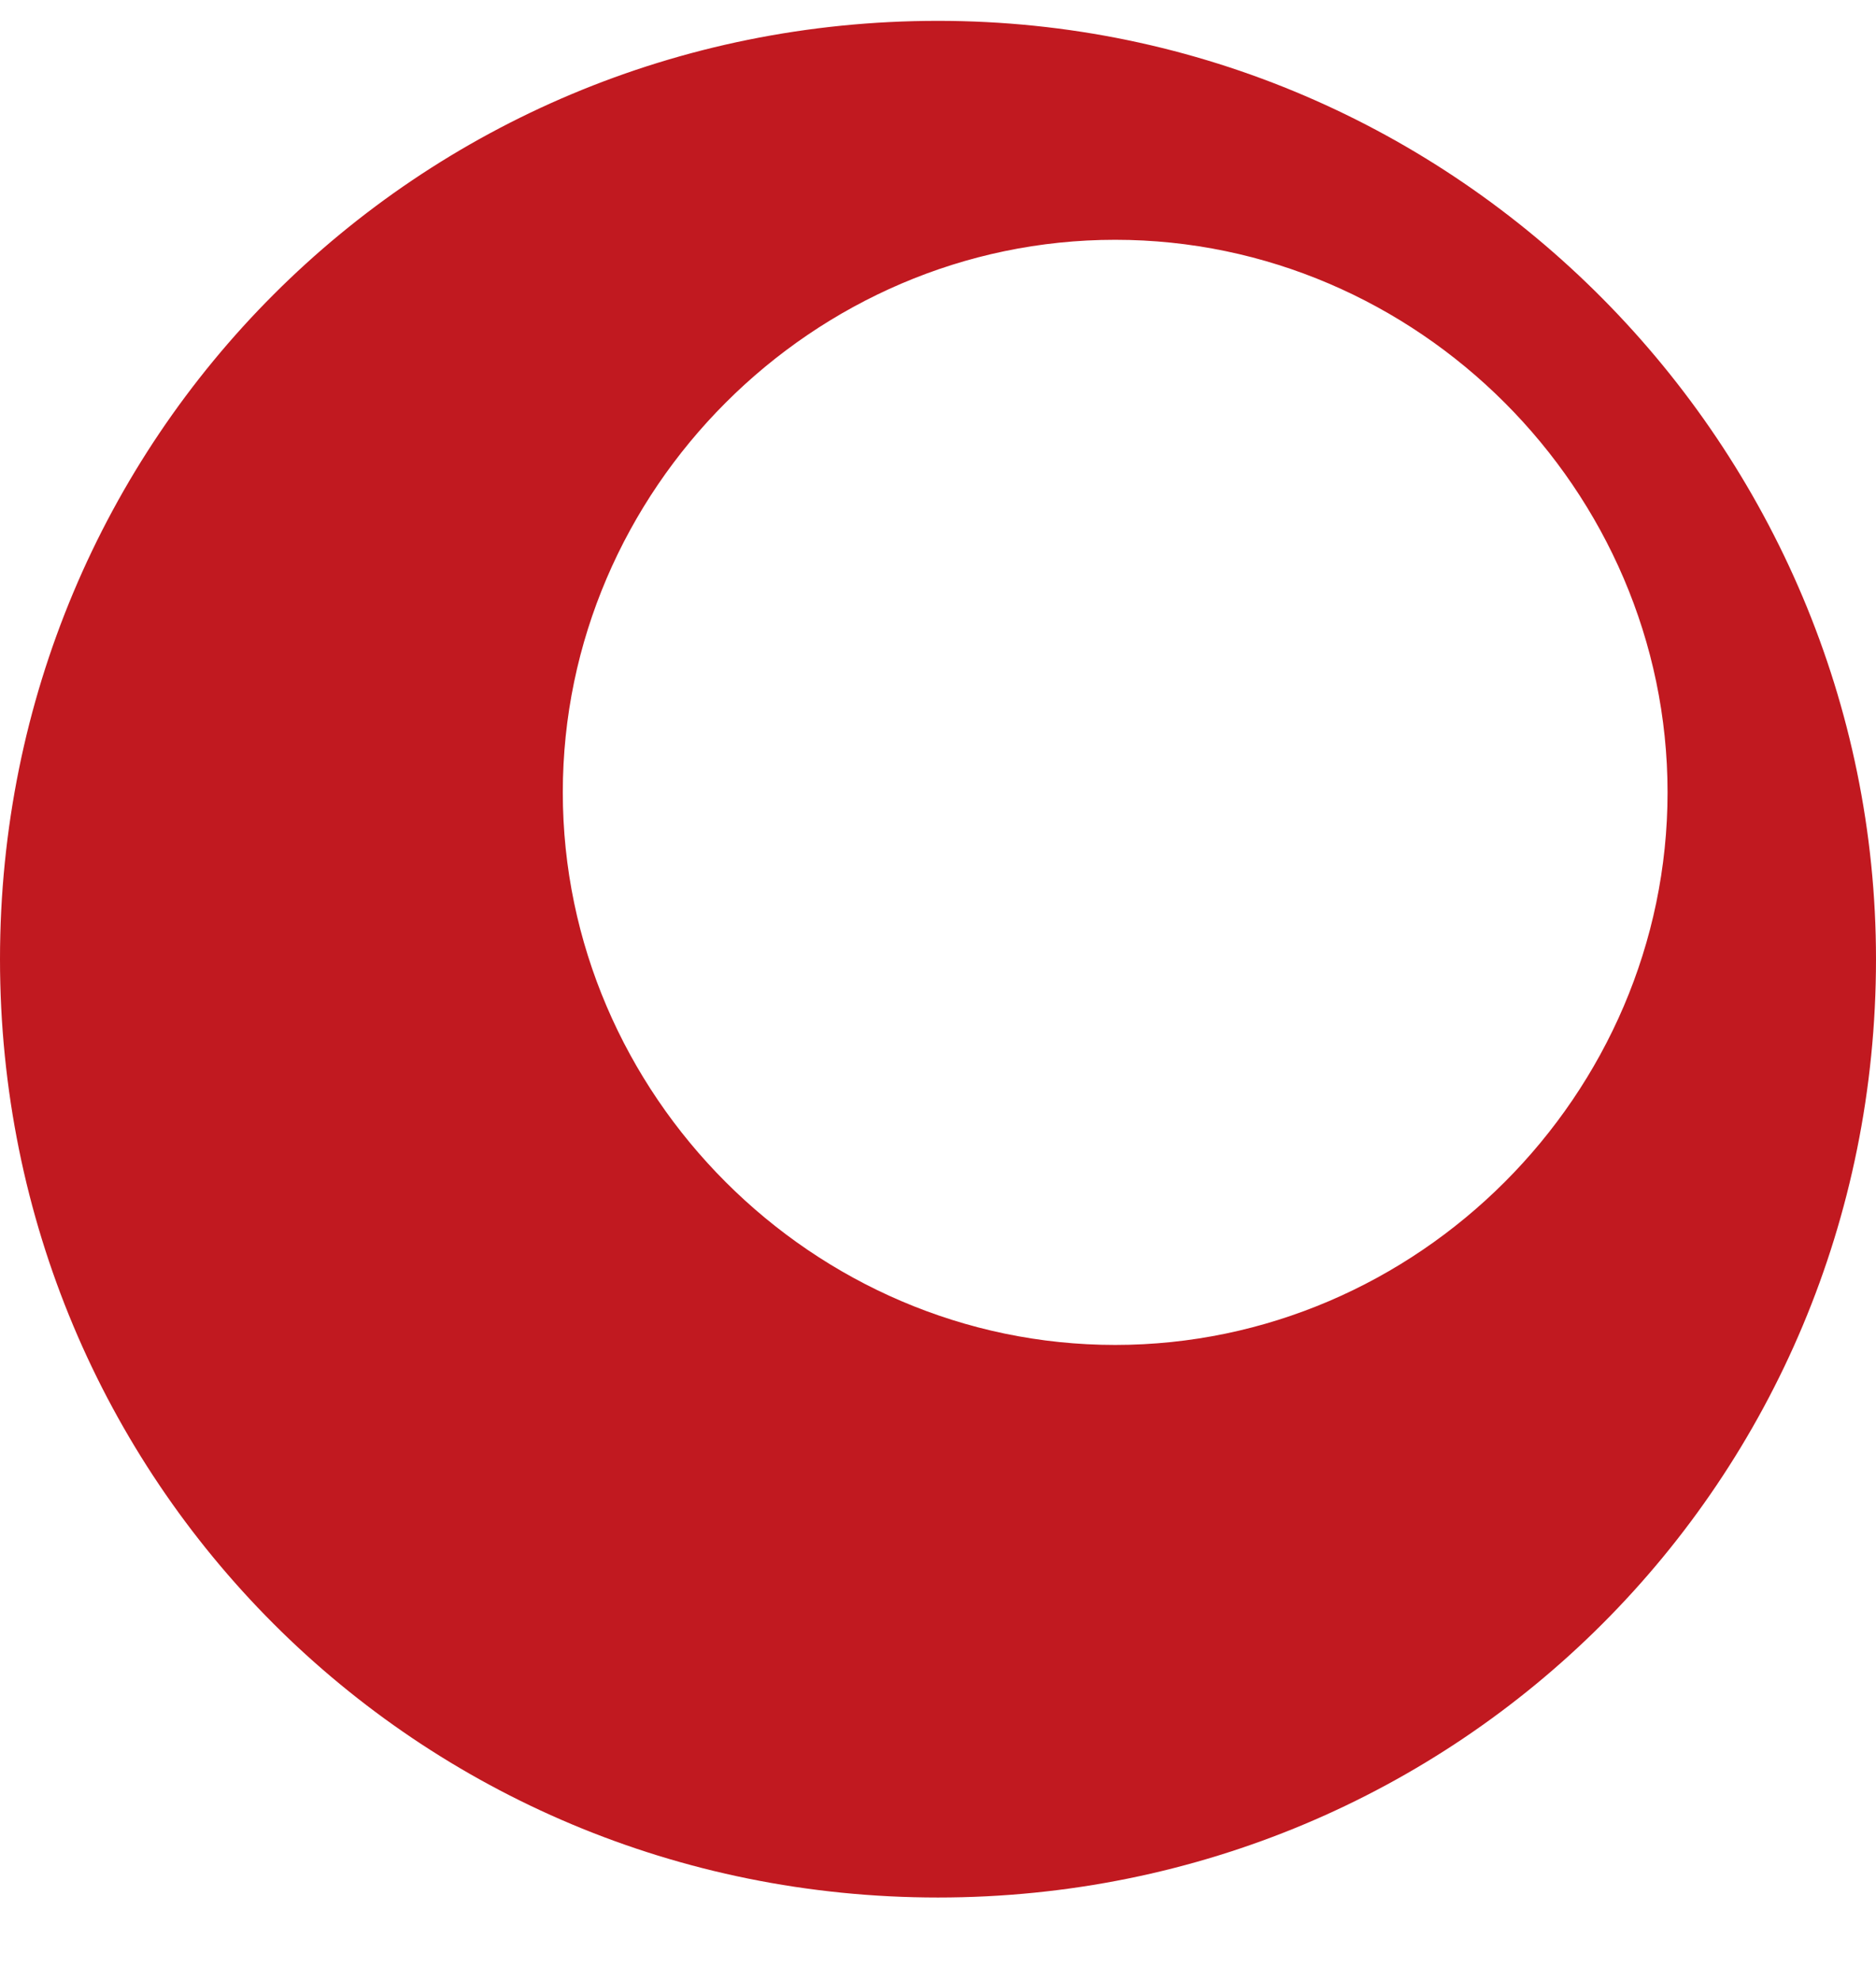
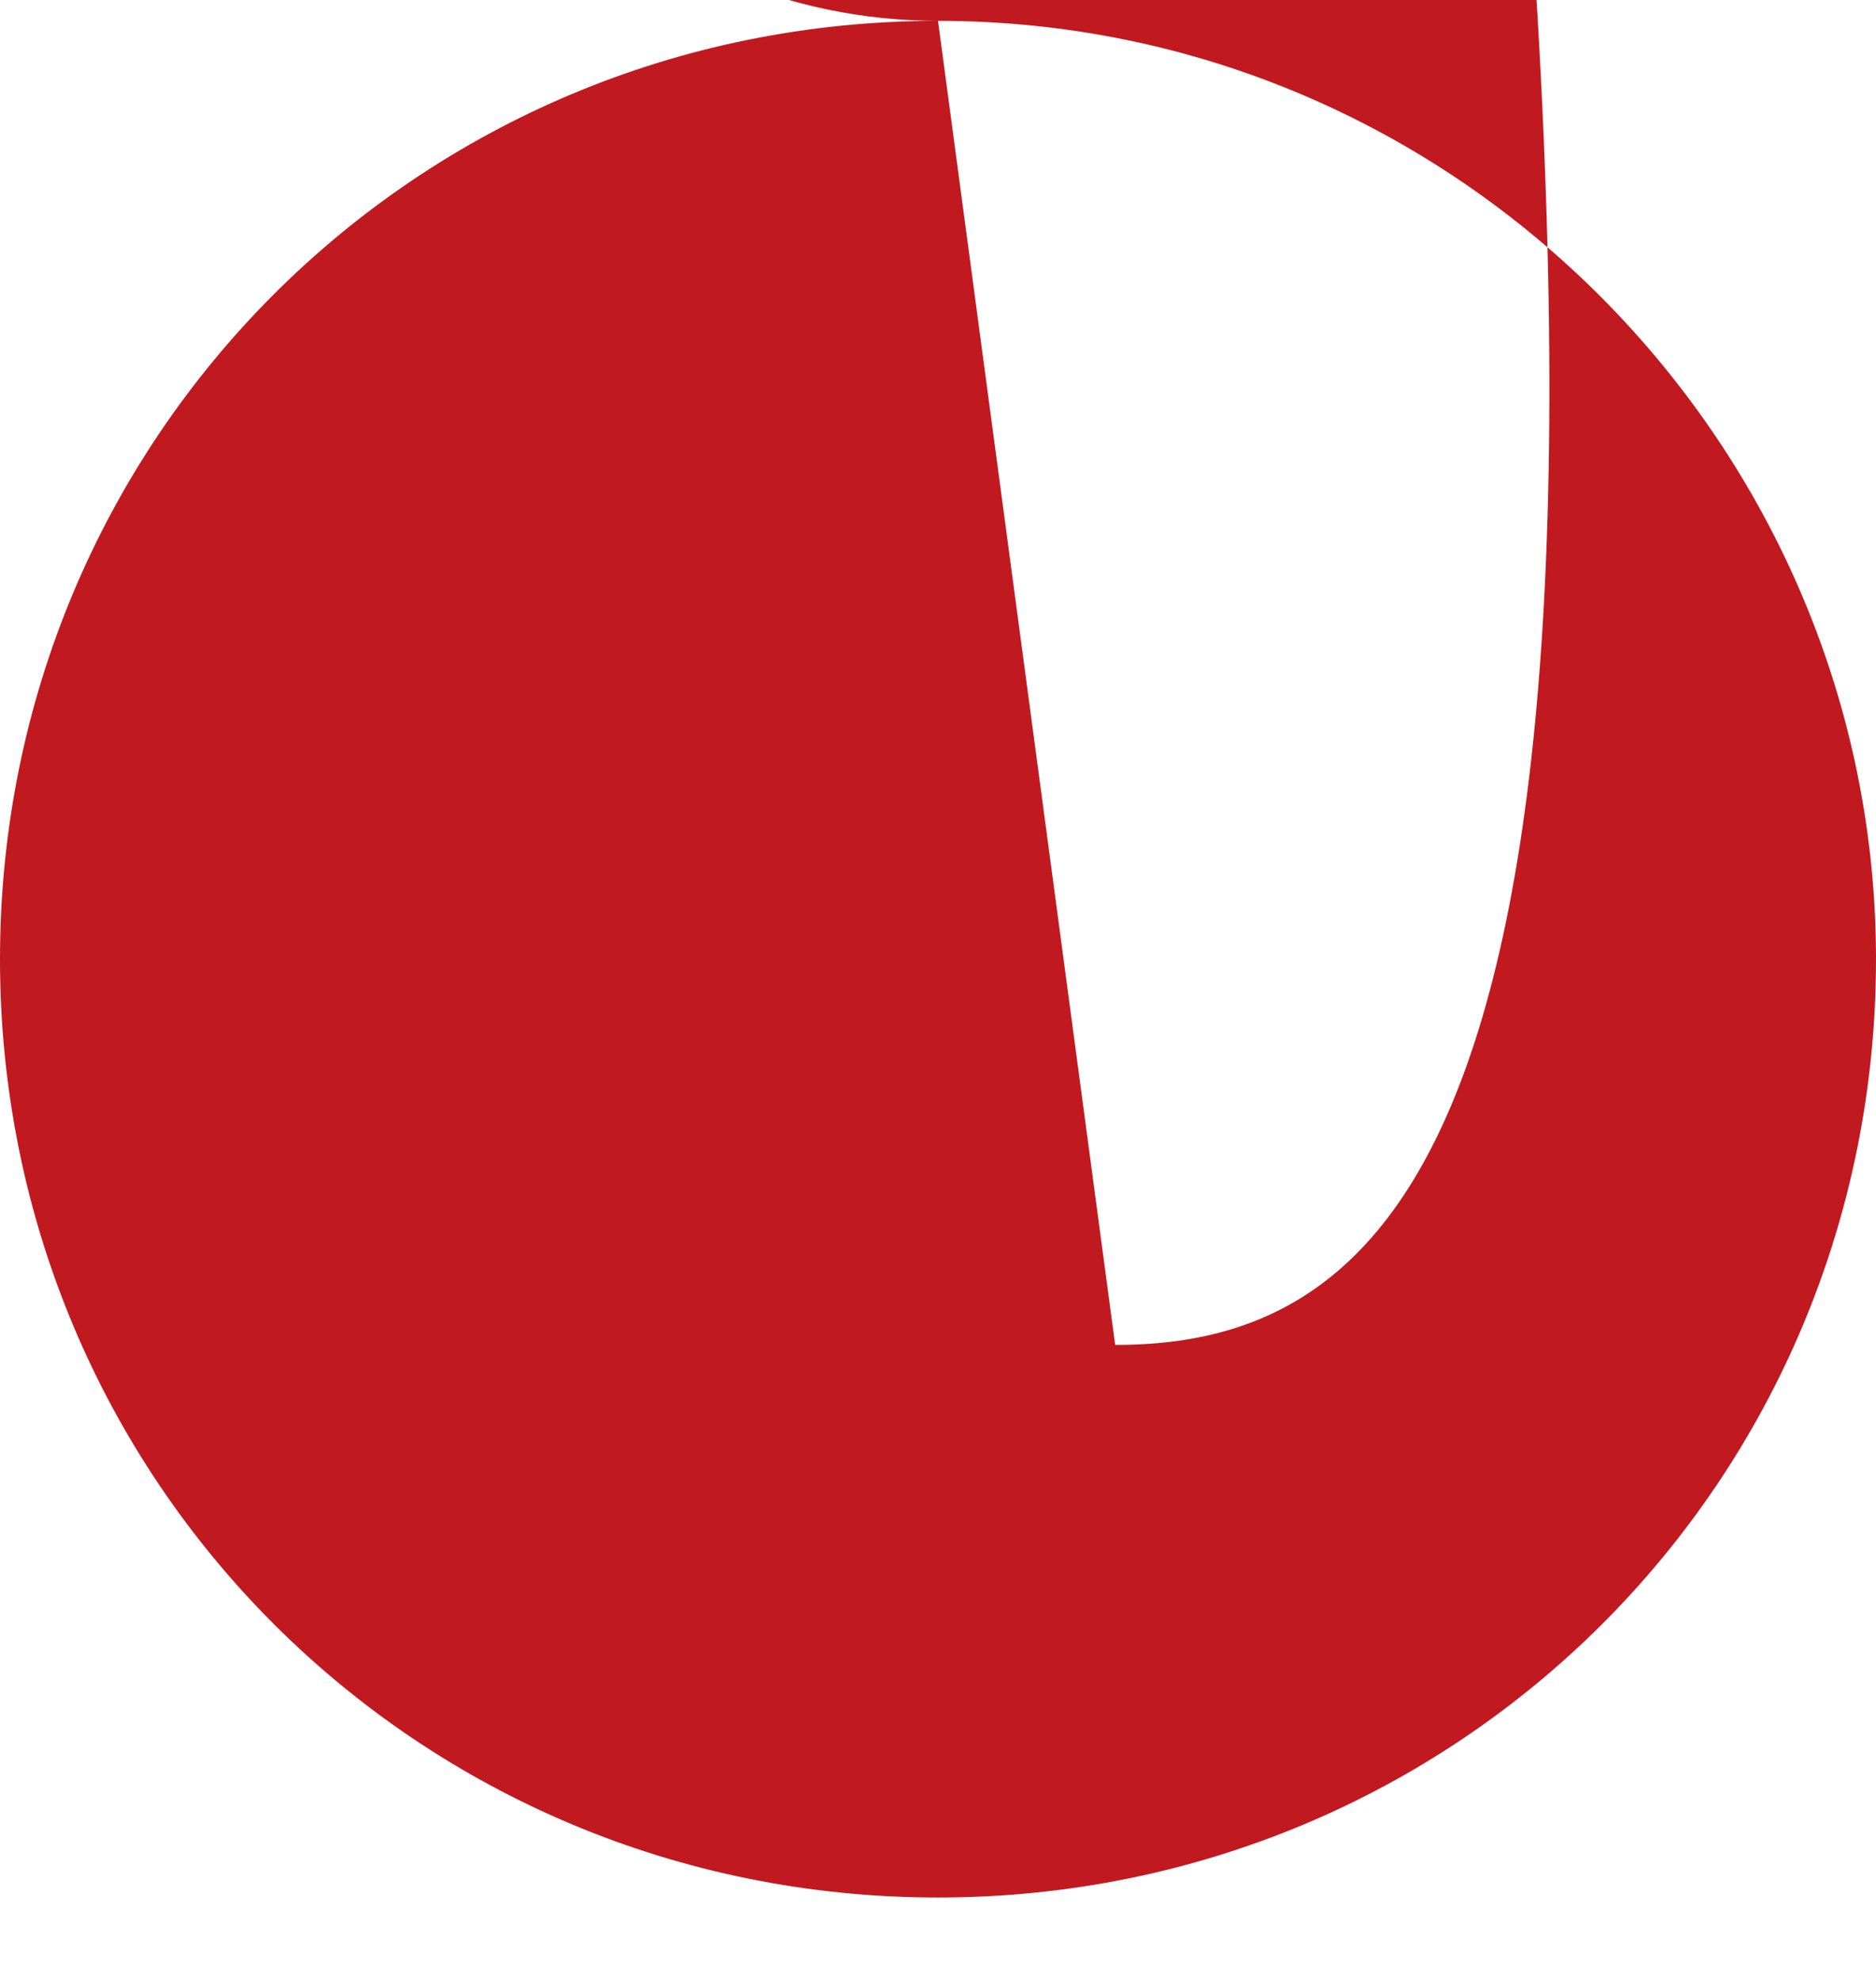
<svg xmlns="http://www.w3.org/2000/svg" version="1.1" x="0px" y="0px" viewBox="0 0 18 19" style="enable-background:new 0 0 18 19;" xml:space="preserve">
  <style type="text/css">
	.アーチ_x0020__x0028_グリーン_x0029_{fill:url(#SVGID_1_);stroke:#FFFFFF;stroke-width:0.25;stroke-miterlimit:1;}
	.st0{fill:#F9F8F8;}
	.st1{fill:#FFFFFF;}
	.st2{fill:#949191;}
	.st3{clip-path:url(#SVGID_00000044171711469837041120000010704156754405435787_);}
	.st4{clip-path:url(#SVGID_00000157294585081152925440000015254704578973851327_);}
	.st5{opacity:0;}
	.st6{clip-path:url(#SVGID_00000127033294202405602060000005408992519975077305_);}
	.st7{display:none;}
	.st8{display:inline;}
	.st9{clip-path:url(#SVGID_00000170981261052822837820000018338006728024977284_);}
	.st10{display:inline;opacity:0;}
	.st11{clip-path:url(#SVGID_00000083081500412430562100000012022187601142562966_);}
	.st12{fill:#292424;}
	.st13{fill-rule:evenodd;clip-rule:evenodd;fill:#736357;}
	.st14{fill-rule:evenodd;clip-rule:evenodd;fill:#B3B3B3;}
	.st15{fill:#DDDCDC;}
	.st16{fill:none;stroke:#FFFFFF;}
	.st17{fill:#C11920;}
	.st18{fill:#3E3A3A;}
	.st19{fill:none;stroke:#F6F6F6;stroke-width:2;}
	.st20{clip-path:url(#SVGID_00000016074898761332698430000000960259246167161754_);}
	.st21{clip-path:url(#SVGID_00000022555175137431541460000005460574383721676183_);}
	.st22{clip-path:url(#SVGID_00000034073144049958338700000001908569821922848386_);}
	.st23{clip-path:url(#SVGID_00000107555984476826057910000009283426289398459522_);}
	.st24{clip-path:url(#SVGID_00000109733018854219195820000009793948062998756770_);}
	.st25{clip-path:url(#SVGID_00000041999199772962964630000012037909872366070937_);}
	.st26{clip-path:url(#SVGID_00000126302855870289986170000013560588644858669721_);}
	.st27{clip-path:url(#SVGID_00000114049052818734983070000017088843514984196234_);}
	.st28{clip-path:url(#SVGID_00000151545777852083896200000008063896263901767837_);}
	.st29{clip-path:url(#SVGID_00000116209222400926173640000001099227357577507225_);}
	.st30{clip-path:url(#SVGID_00000163759295162658173740000016275512725915286443_);}
	.st31{clip-path:url(#SVGID_00000038388330751756428960000007933951687414189699_);}
	.st32{clip-path:url(#SVGID_00000111160035293911195570000006485353872658916482_);}
	.st33{clip-path:url(#SVGID_00000169528694314434722040000006766381317122630052_);}
	.st34{clip-path:url(#SVGID_00000111878345685460300150000016594442292421834657_);}
	.st35{clip-path:url(#SVGID_00000096775441313987925660000009022171114717225880_);}
	.st36{clip-path:url(#SVGID_00000131360464572308222130000000604257090669523125_);}
	.st37{clip-path:url(#SVGID_00000170244769450663064310000001539385333591744187_);}
	.st38{clip-path:url(#SVGID_00000116946011863897756420000012309830736680703618_);}
	.st39{clip-path:url(#SVGID_00000125563138735459423070000001880739896624830874_);}
	.st40{clip-path:url(#SVGID_00000013165772827169494960000001554341934401149884_);}
	.st41{clip-path:url(#SVGID_00000057116125077325852950000005827015501343782844_);}
	.st42{clip-path:url(#SVGID_00000034774534397762443860000004405993633508323239_);}
	.st43{clip-path:url(#SVGID_00000009556914918860895130000016222709818544255670_);}
	.st44{clip-path:url(#SVGID_00000002355289296593069470000013314963634584532897_);}
	.st45{clip-path:url(#SVGID_00000040561485566845000730000001680822712347403162_);}
	.st46{clip-path:url(#SVGID_00000137811160944160349710000009184400746575134895_);}
</style>
  <linearGradient id="SVGID_1_" gradientUnits="userSpaceOnUse" x1="-1500" y1="-700" x2="-1499.293" y2="-700.707">
    <stop offset="0" style="stop-color:#1DAB4A" />
    <stop offset="0.983" style="stop-color:#173519" />
  </linearGradient>
  <g id="guide">
</g>
  <g id="_x2D_-----------------">
</g>
  <g id="_x30_0">
</g>
  <g id="_x30_5">
</g>
  <g id="_x30_4">
</g>
  <g id="_x30_3">
</g>
  <g id="_x30_2">
</g>
  <g id="_x30_1">
    <g>
-       <path class="st17" d="M9,0.2c-5,0-9,4-9,9c0,5,4,9,9,9c5,0,9-4,9-9C18,4.3,14,0.2,9,0.2 M10.7,12.9c-2.9,0-5.3-2.4-5.3-5.3    c0-2.9,2.4-5.3,5.3-5.3c2.9,0,5.3,2.4,5.3,5.3C16,10.5,13.6,12.9,10.7,12.9" />
+       <path class="st17" d="M9,0.2c-5,0-9,4-9,9c0,5,4,9,9,9c5,0,9-4,9-9C18,4.3,14,0.2,9,0.2 c-2.9,0-5.3-2.4-5.3-5.3    c0-2.9,2.4-5.3,5.3-5.3c2.9,0,5.3,2.4,5.3,5.3C16,10.5,13.6,12.9,10.7,12.9" />
    </g>
  </g>
  <g id="frame">
</g>
</svg>